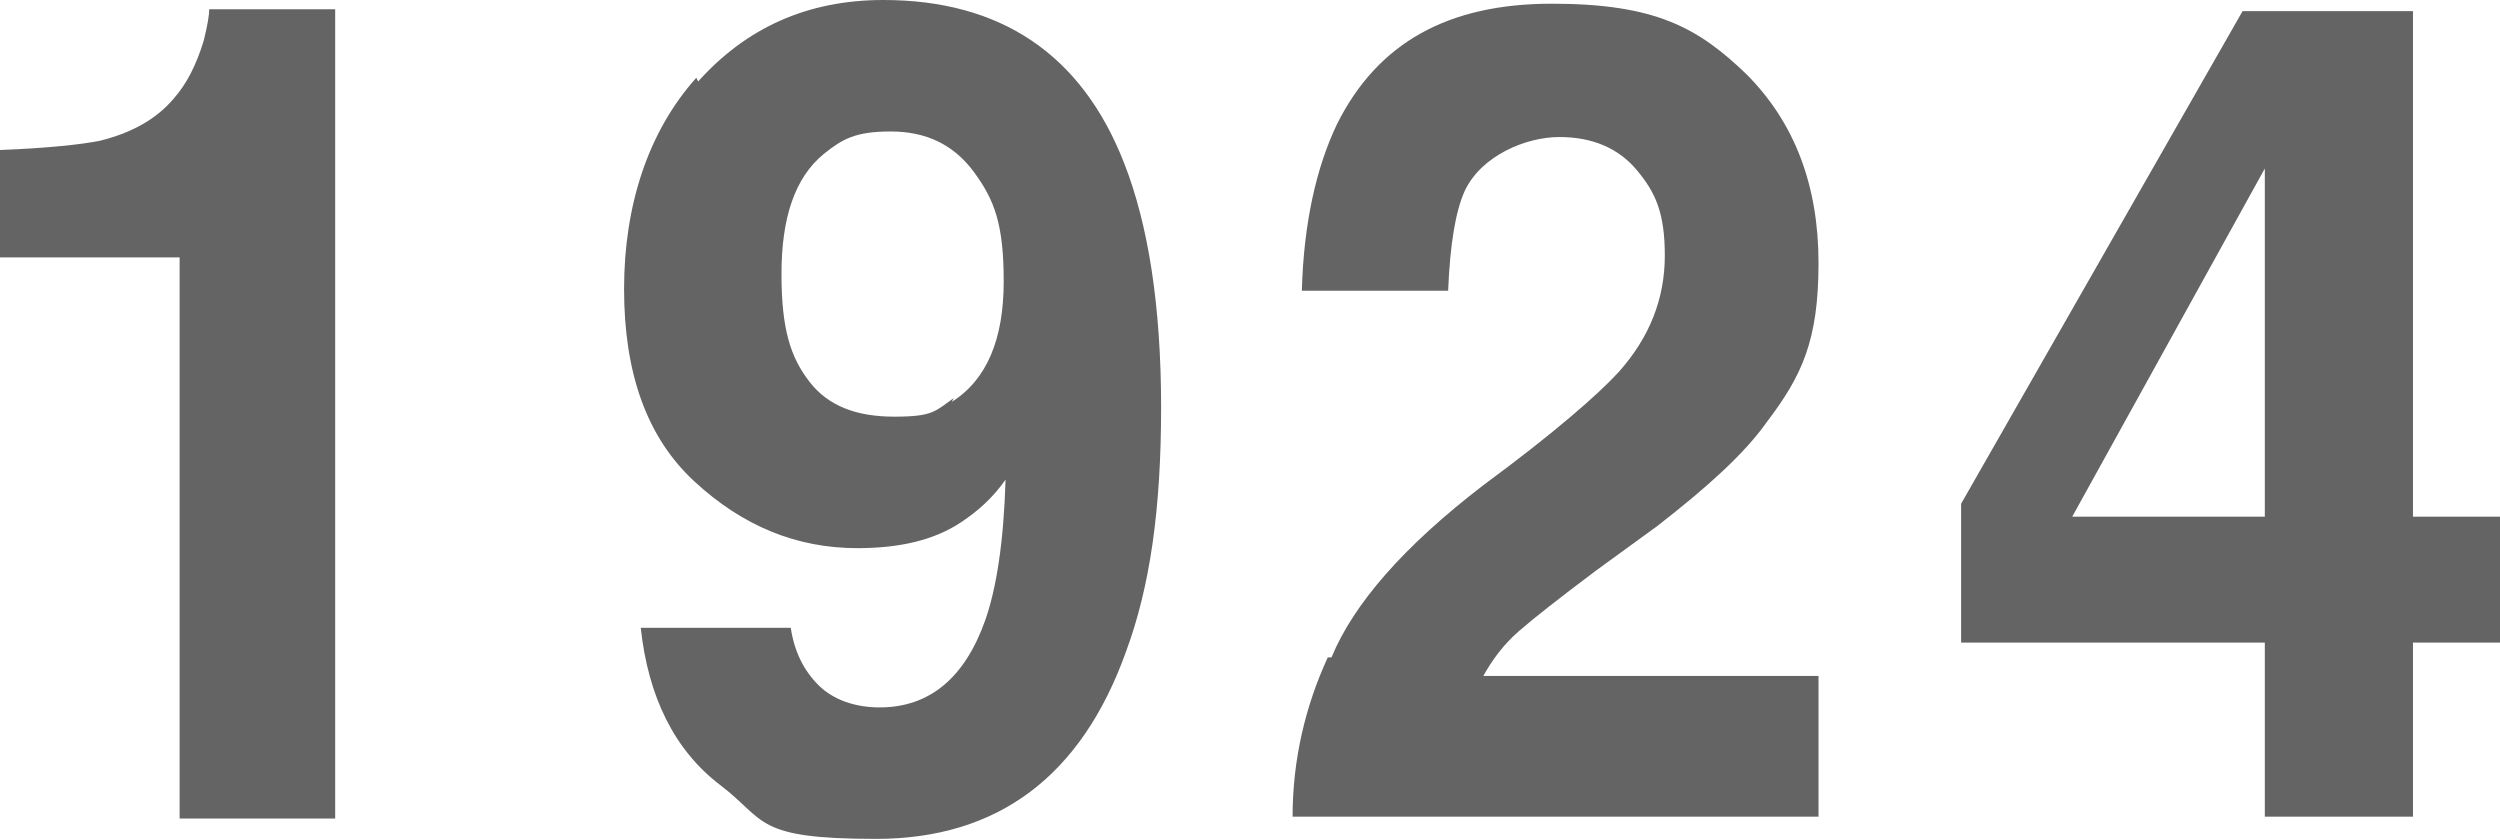
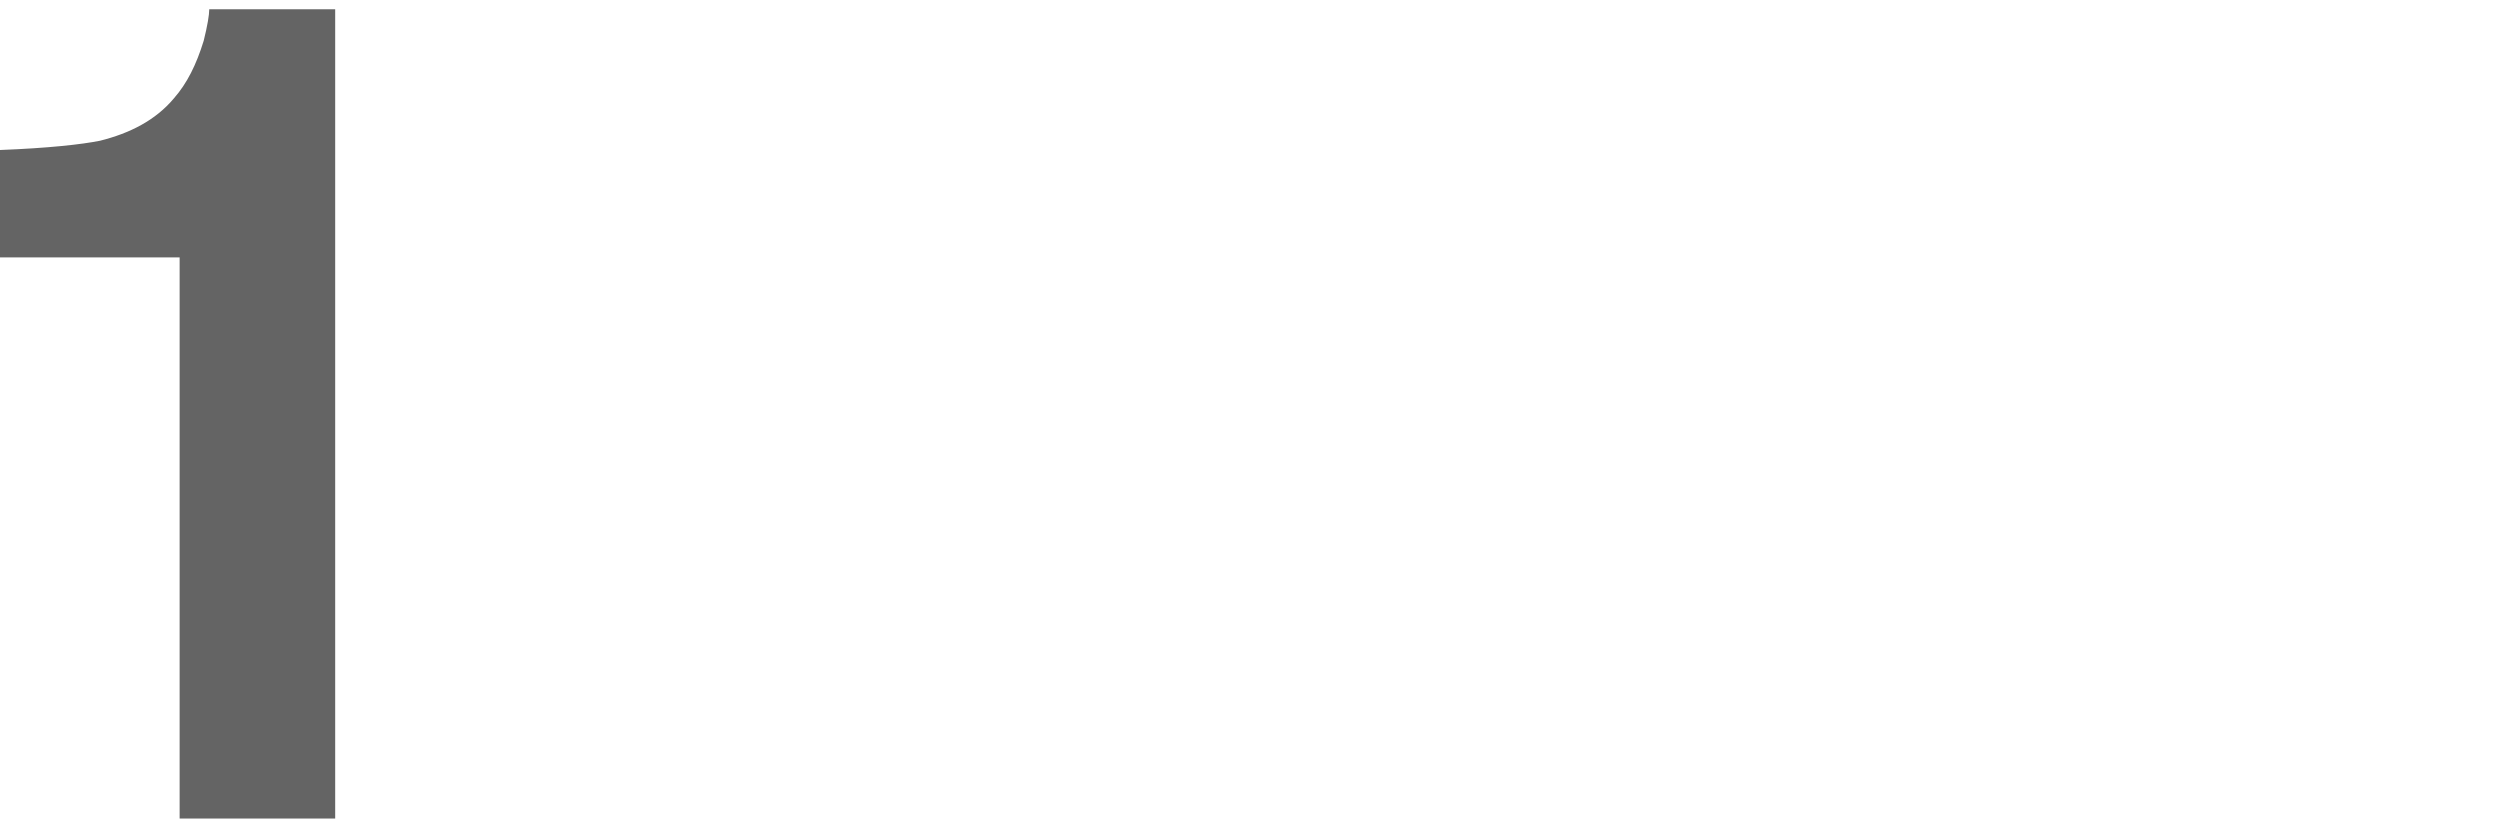
<svg xmlns="http://www.w3.org/2000/svg" version="1.1" viewBox="0 0 135 45.3">
  <defs>
    <style>
      .cls-1 {
        fill: #646464;
      }
    </style>
  </defs>
  <g>
    <g id="_レイヤー_1" data-name="レイヤー_1">
      <g>
        <path class="cls-1" d="M0,13.9v-5.8c2.6-.1,4.4-.3,5.4-.5,1.6-.4,3-1.1,4-2.3.7-.8,1.2-1.8,1.6-3.1.2-.8.3-1.4.3-1.7h6.8v43.7h-8.4V13.9H0Z" />
-         <path class="cls-1" d="M37.7,4.4c2.6-2.9,5.9-4.4,10-4.4,6.3,0,10.7,2.9,13,8.8,1.3,3.3,2,7.7,2,13.2s-.6,9.7-1.9,13.2c-2.4,6.7-6.9,10.1-13.5,10.1s-5.9-1-8.4-2.9c-2.5-1.9-3.9-4.8-4.3-8.5h8.1c.2,1.3.7,2.3,1.5,3.1.8.8,2,1.2,3.3,1.2,2.7,0,4.6-1.6,5.7-4.7.6-1.7,1-4.2,1.1-7.6-.7,1-1.5,1.7-2.4,2.3-1.5,1-3.4,1.4-5.6,1.4-3.3,0-6.2-1.2-8.8-3.6-2.6-2.4-3.8-5.9-3.8-10.4s1.3-8.5,3.9-11.4ZM51.4,21.7c1.9-1.2,2.8-3.4,2.8-6.5s-.5-4.4-1.6-5.9-2.6-2.2-4.5-2.2-2.6.4-3.6,1.2c-1.6,1.3-2.3,3.5-2.3,6.5s.5,4.5,1.5,5.8,2.5,1.9,4.6,1.9,2.2-.3,3.2-1Z" />
-         <path class="cls-1" d="M71.9,35.5c1.2-2.9,3.9-6,8.2-9.3,3.8-2.8,6.2-4.9,7.3-6.1,1.7-1.9,2.5-4,2.5-6.3s-.5-3.4-1.5-4.6c-1-1.2-2.4-1.8-4.2-1.8s-4.2,1-5.1,2.9c-.5,1.1-.8,2.9-.9,5.4h-7.9c.1-3.7.8-6.7,1.9-9,2.2-4.4,6-6.5,11.6-6.5s7.9,1.3,10.5,3.8c2.6,2.6,3.9,6,3.9,10.2s-.9,6.1-2.8,8.6c-1.2,1.7-3.2,3.5-5.9,5.6l-3.3,2.4c-2,1.5-3.4,2.6-4.2,3.3-.8.7-1.4,1.5-1.9,2.4h18.1v7.6h-28.4c0-3.1.7-6,1.9-8.6Z" />
-         <path class="cls-1" d="M135,34.7h-4.7v9.4h-8v-9.4h-16.4v-7.5L121.1.6h9.2v27.3h4.7v6.7ZM122.3,27.9V9.1l-10.4,18.8h10.4Z" />
      </g>
    </g>
  </g>
</svg>